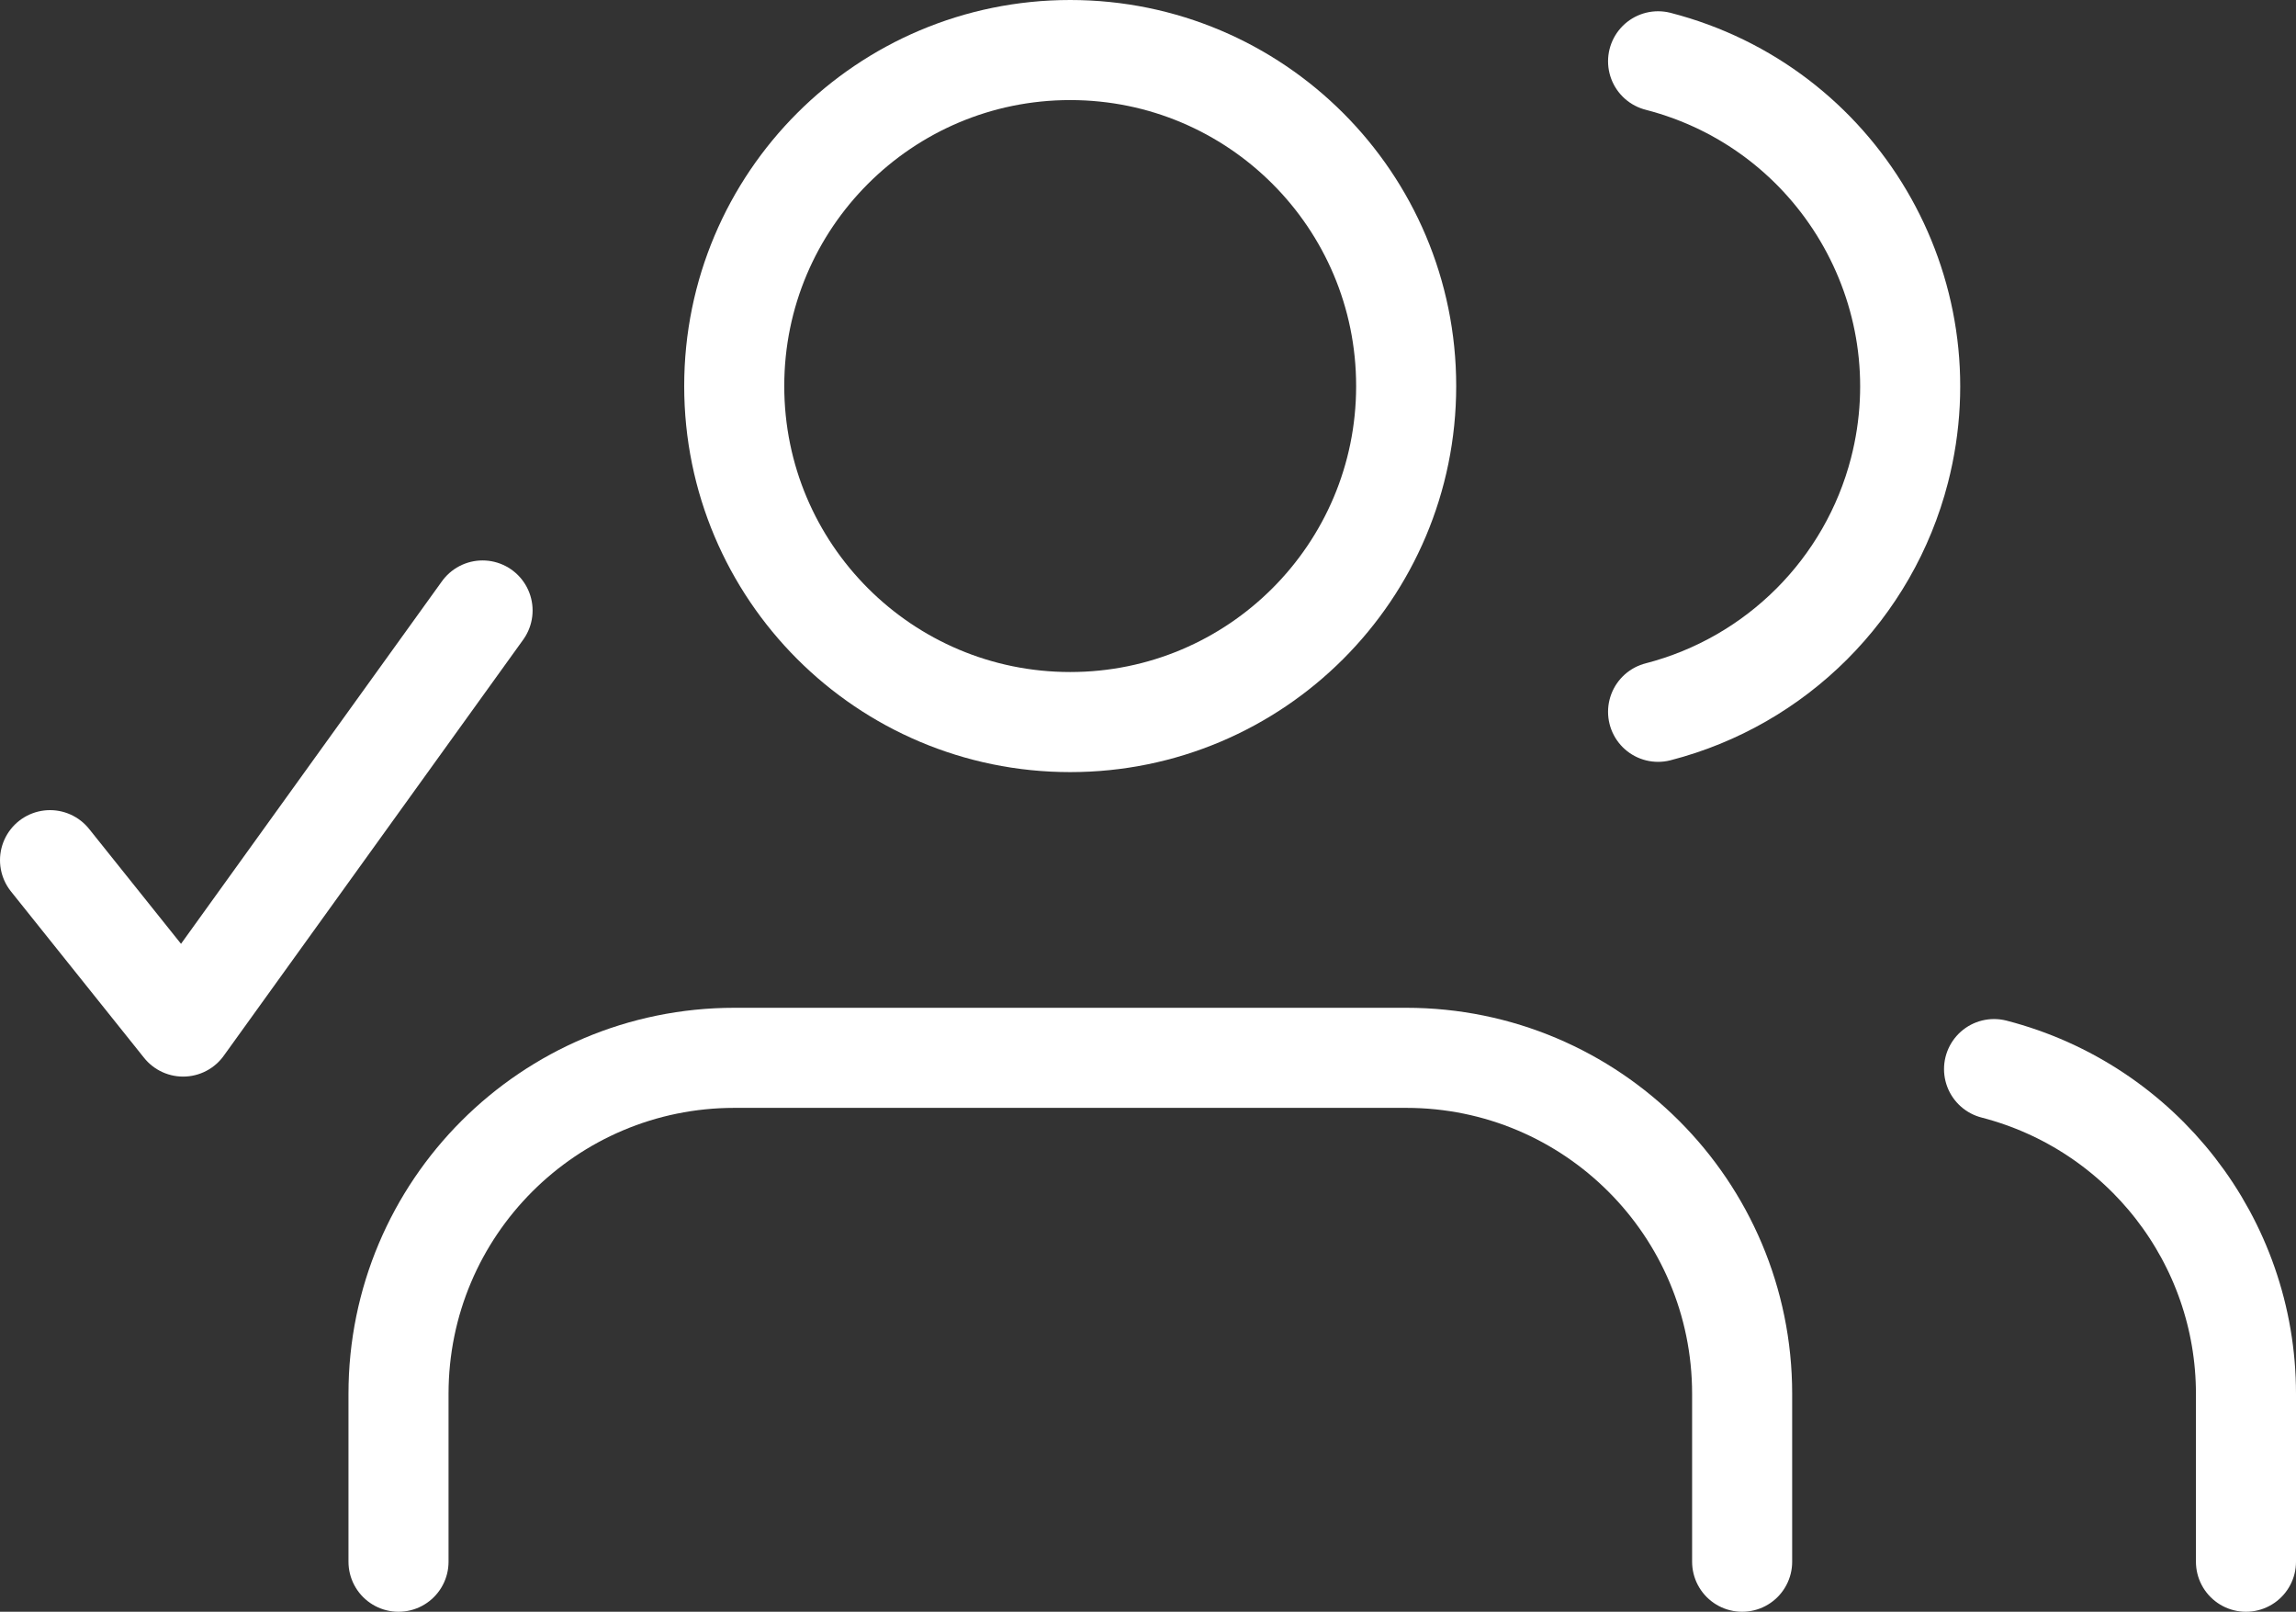
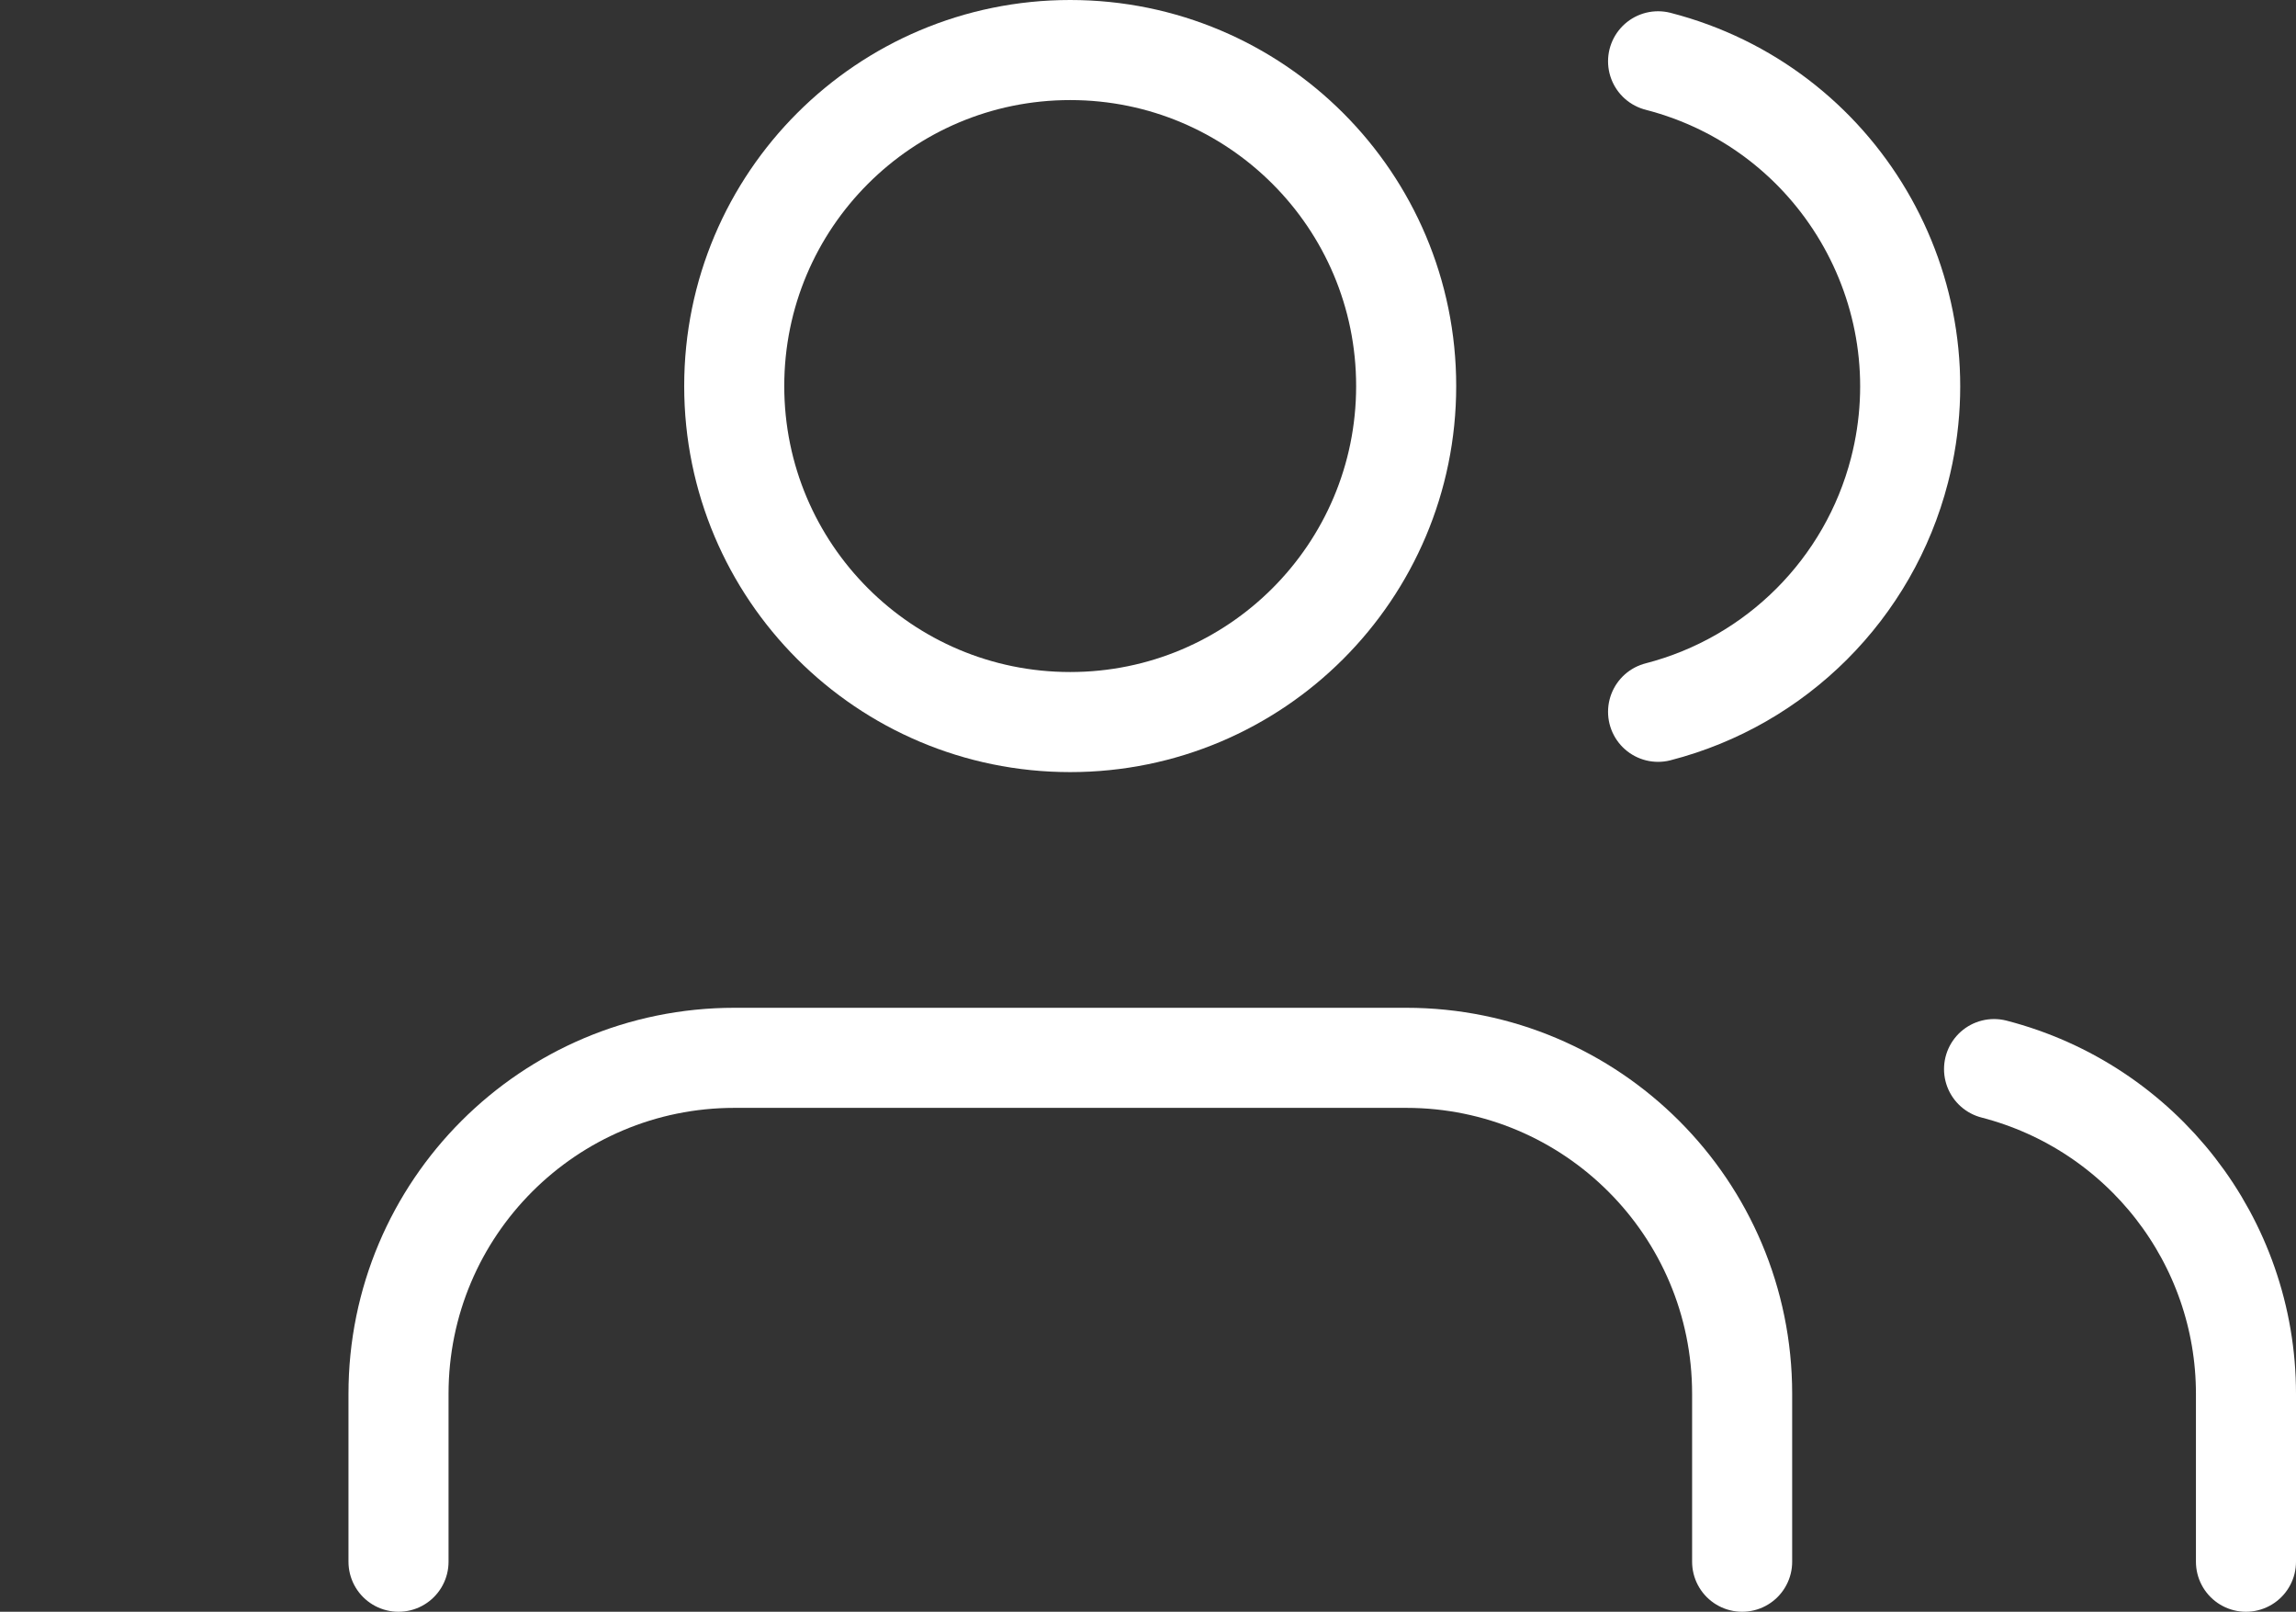
<svg xmlns="http://www.w3.org/2000/svg" id="Capa_1" viewBox="0 0 91.78 64.42">
  <rect x="0" y="0" width="91.78" height="64.42" fill="#333333" stroke="none" />
  <defs>
    <style>.cls-1{fill:none;stroke:#fff;stroke-linecap:round;stroke-linejoin:round;stroke-width:4px;}</style>
  </defs>
  <g id="Icon_feather-users">
    <path id="Trazado_3" class="cls-1" d="m69.64,62.42v-6.71c0-7.42-6.01-13.43-13.43-13.43h-26.85c-7.42,0-13.43,6.01-13.43,13.43v6.71" />
    <path id="Trazado_4" class="cls-1" d="m56.21,15.43c0,7.42-6.01,13.43-13.43,13.43s-13.43-6.01-13.43-13.43,6.01-13.43,13.43-13.43,13.43,6.01,13.43,13.43Z" />
    <path id="Trazado_5" class="cls-1" d="m89.78,62.42v-6.71c0-6.11-4.15-11.45-10.07-12.98" />
    <path id="Trazado_6" class="cls-1" d="m66.28,2.45c7.18,1.85,11.5,9.17,9.65,16.35-1.22,4.73-4.92,8.43-9.65,9.65" />
  </g>
-   <polyline class="cls-1" points="2 34.38 7.32 41.03 19.29 24.4" />
</svg>